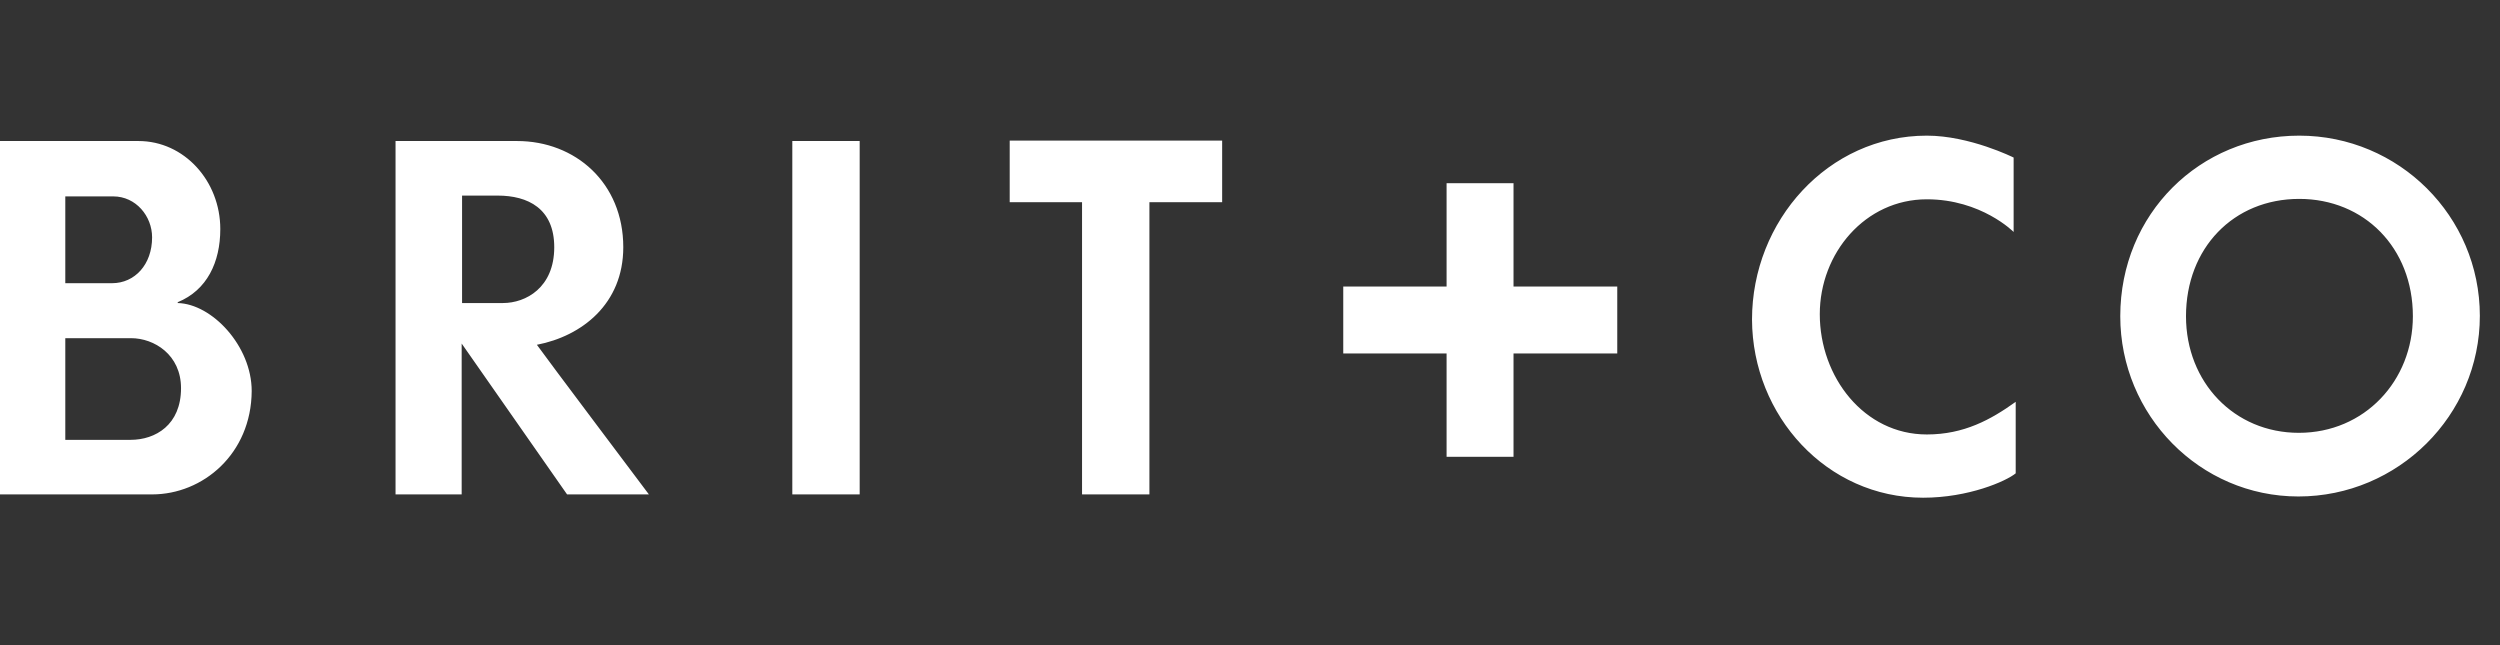
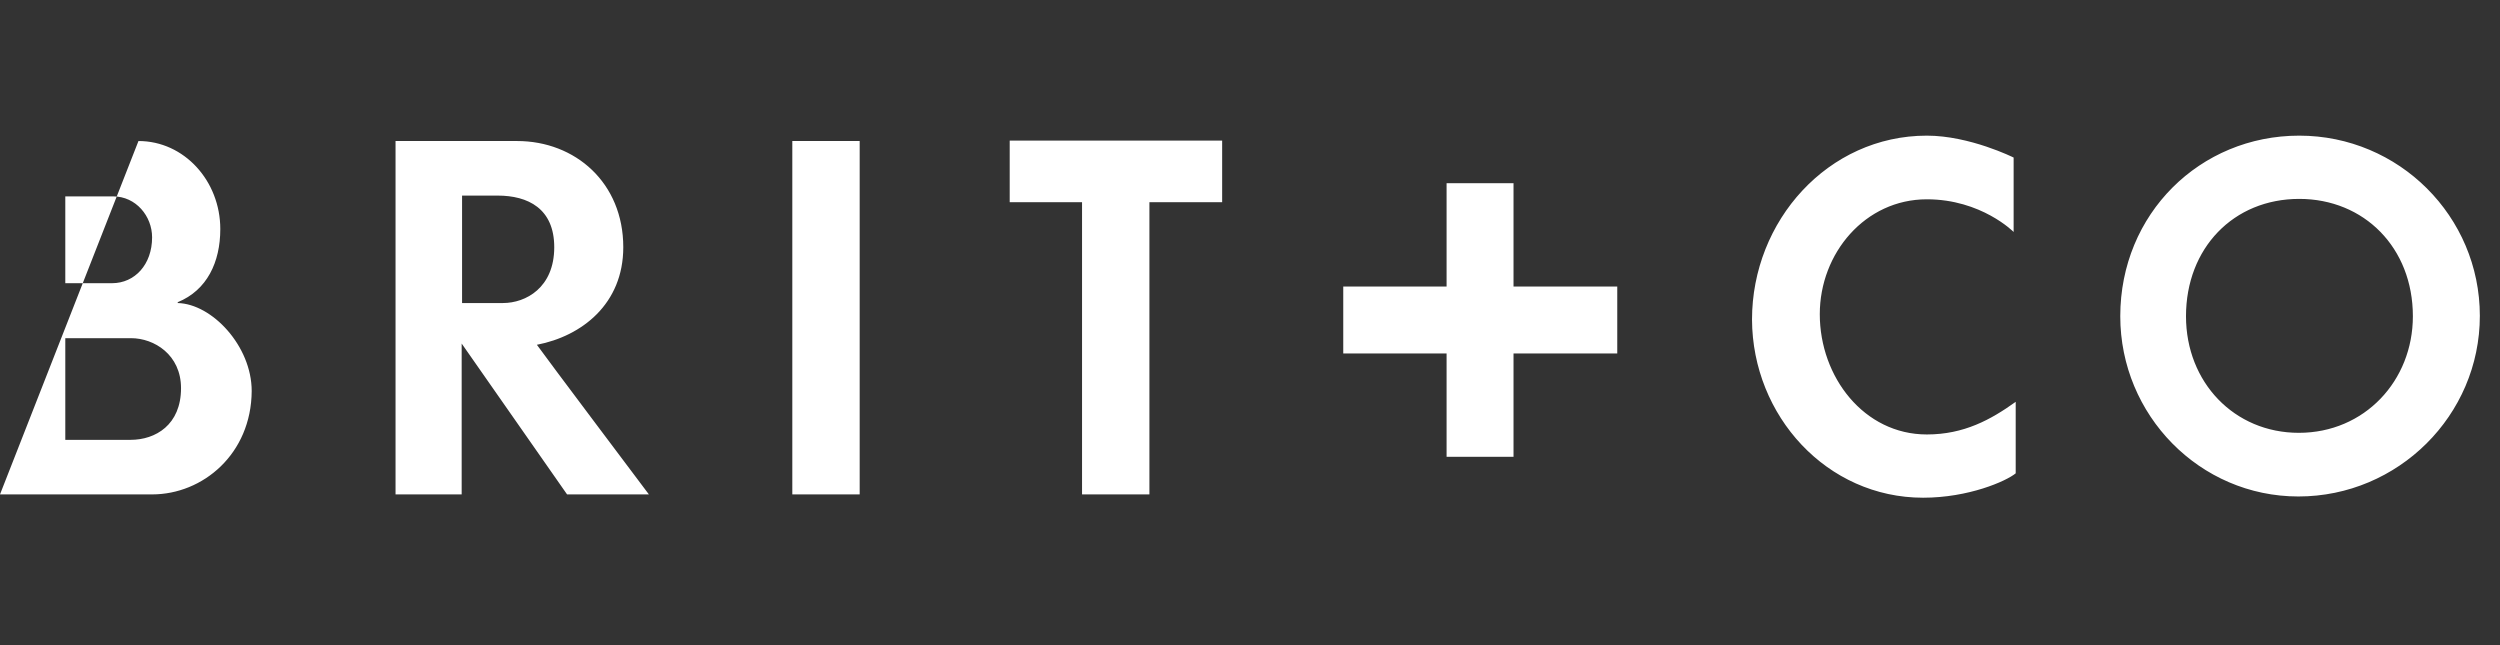
<svg xmlns="http://www.w3.org/2000/svg" width="93px" height="24px" viewBox="0 0 93 24" version="1.1">
  <rect x="0" y="0" width="93" height="24" fill="#333333" stroke="none" />
  <title>brit+co</title>
  <g id="brit+co" stroke="none" stroke-width="1" fill="none" fill-rule="evenodd">
    <g transform="translate(0, 5)" fill="#FFFFFF" fill-rule="nonzero" id="Shape">
-       <path d="M5.658,13.392 L0,13.392 L0,0.246 L5.151,0.246 C6.857,0.246 8.195,1.737 8.195,3.521 C8.195,4.751 7.703,5.796 6.611,6.242 L6.611,6.273 C7.887,6.304 9.363,7.872 9.363,9.548 C9.348,11.885 7.549,13.392 5.658,13.392 M4.213,2.306 L2.429,2.306 L2.429,5.535 L4.167,5.535 C5.012,5.535 5.658,4.843 5.658,3.828 C5.658,3.044 5.058,2.306 4.213,2.306 M4.874,7.58 L2.429,7.58 L2.429,11.362 L4.859,11.362 C5.781,11.362 6.734,10.809 6.734,9.44 C6.734,8.195 5.735,7.58 4.874,7.58 M21.095,13.392 L17.174,7.78 L17.174,13.392 L14.714,13.392 L14.714,0.246 L19.234,0.246 C21.402,0.246 23.186,1.799 23.186,4.197 C23.186,6.304 21.648,7.503 19.972,7.826 C20.218,8.18 24.139,13.392 24.139,13.392 L21.095,13.392 Z M18.512,2.276 L17.189,2.276 L17.189,6.273 L18.711,6.273 C19.557,6.273 20.618,5.704 20.618,4.197 C20.618,2.752 19.634,2.276 18.512,2.276 M29.474,13.392 L31.98,13.392 L31.98,0.246 L29.474,0.246 L29.474,13.392 Z M45.464,2.522 L45.464,0.231 L37.561,0.231 L37.561,2.522 L40.252,2.522 L40.252,13.392 L42.758,13.392 L42.758,2.522 L45.464,2.522 Z M71.54,13.515 C73.231,13.515 74.63,12.9 74.984,12.608 L74.984,9.948 C74.062,10.609 73.062,11.162 71.678,11.162 C69.341,11.162 67.696,9.025 67.696,6.688 C67.696,4.413 69.388,2.414 71.678,2.414 C73.708,2.414 74.907,3.629 74.907,3.629 L74.907,0.861 C74.907,0.861 73.277,0.046 71.678,0.046 C68.004,0.046 65.175,3.213 65.175,6.888 C65.19,10.47 67.958,13.515 71.54,13.515 M85.501,13.469 C81.826,13.469 78.874,10.44 78.874,6.765 C78.874,2.952 81.841,0.046 85.531,0.046 C89.237,0.046 92.25,3.044 92.25,6.75 C92.25,10.455 89.206,13.469 85.501,13.469 M85.531,2.399 C83.087,2.399 81.319,4.228 81.319,6.765 C81.319,9.225 83.117,11.101 85.516,11.101 C87.961,11.101 89.759,9.164 89.759,6.765 C89.759,4.213 87.945,2.399 85.531,2.399 M60.162,8.149 L60.162,5.658 L56.303,5.658 L56.303,1.814 L53.813,1.814 L53.813,5.658 L49.969,5.658 L49.969,8.149 L53.813,8.149 L53.813,11.993 L56.303,11.993 L56.303,8.149 L60.162,8.149 Z" />
+       <path d="M5.658,13.392 L0,13.392 L5.151,0.246 C6.857,0.246 8.195,1.737 8.195,3.521 C8.195,4.751 7.703,5.796 6.611,6.242 L6.611,6.273 C7.887,6.304 9.363,7.872 9.363,9.548 C9.348,11.885 7.549,13.392 5.658,13.392 M4.213,2.306 L2.429,2.306 L2.429,5.535 L4.167,5.535 C5.012,5.535 5.658,4.843 5.658,3.828 C5.658,3.044 5.058,2.306 4.213,2.306 M4.874,7.58 L2.429,7.58 L2.429,11.362 L4.859,11.362 C5.781,11.362 6.734,10.809 6.734,9.44 C6.734,8.195 5.735,7.58 4.874,7.58 M21.095,13.392 L17.174,7.78 L17.174,13.392 L14.714,13.392 L14.714,0.246 L19.234,0.246 C21.402,0.246 23.186,1.799 23.186,4.197 C23.186,6.304 21.648,7.503 19.972,7.826 C20.218,8.18 24.139,13.392 24.139,13.392 L21.095,13.392 Z M18.512,2.276 L17.189,2.276 L17.189,6.273 L18.711,6.273 C19.557,6.273 20.618,5.704 20.618,4.197 C20.618,2.752 19.634,2.276 18.512,2.276 M29.474,13.392 L31.98,13.392 L31.98,0.246 L29.474,0.246 L29.474,13.392 Z M45.464,2.522 L45.464,0.231 L37.561,0.231 L37.561,2.522 L40.252,2.522 L40.252,13.392 L42.758,13.392 L42.758,2.522 L45.464,2.522 Z M71.54,13.515 C73.231,13.515 74.63,12.9 74.984,12.608 L74.984,9.948 C74.062,10.609 73.062,11.162 71.678,11.162 C69.341,11.162 67.696,9.025 67.696,6.688 C67.696,4.413 69.388,2.414 71.678,2.414 C73.708,2.414 74.907,3.629 74.907,3.629 L74.907,0.861 C74.907,0.861 73.277,0.046 71.678,0.046 C68.004,0.046 65.175,3.213 65.175,6.888 C65.19,10.47 67.958,13.515 71.54,13.515 M85.501,13.469 C81.826,13.469 78.874,10.44 78.874,6.765 C78.874,2.952 81.841,0.046 85.531,0.046 C89.237,0.046 92.25,3.044 92.25,6.75 C92.25,10.455 89.206,13.469 85.501,13.469 M85.531,2.399 C83.087,2.399 81.319,4.228 81.319,6.765 C81.319,9.225 83.117,11.101 85.516,11.101 C87.961,11.101 89.759,9.164 89.759,6.765 C89.759,4.213 87.945,2.399 85.531,2.399 M60.162,8.149 L60.162,5.658 L56.303,5.658 L56.303,1.814 L53.813,1.814 L53.813,5.658 L49.969,5.658 L49.969,8.149 L53.813,8.149 L53.813,11.993 L56.303,11.993 L56.303,8.149 L60.162,8.149 Z" />
    </g>
  </g>
</svg>